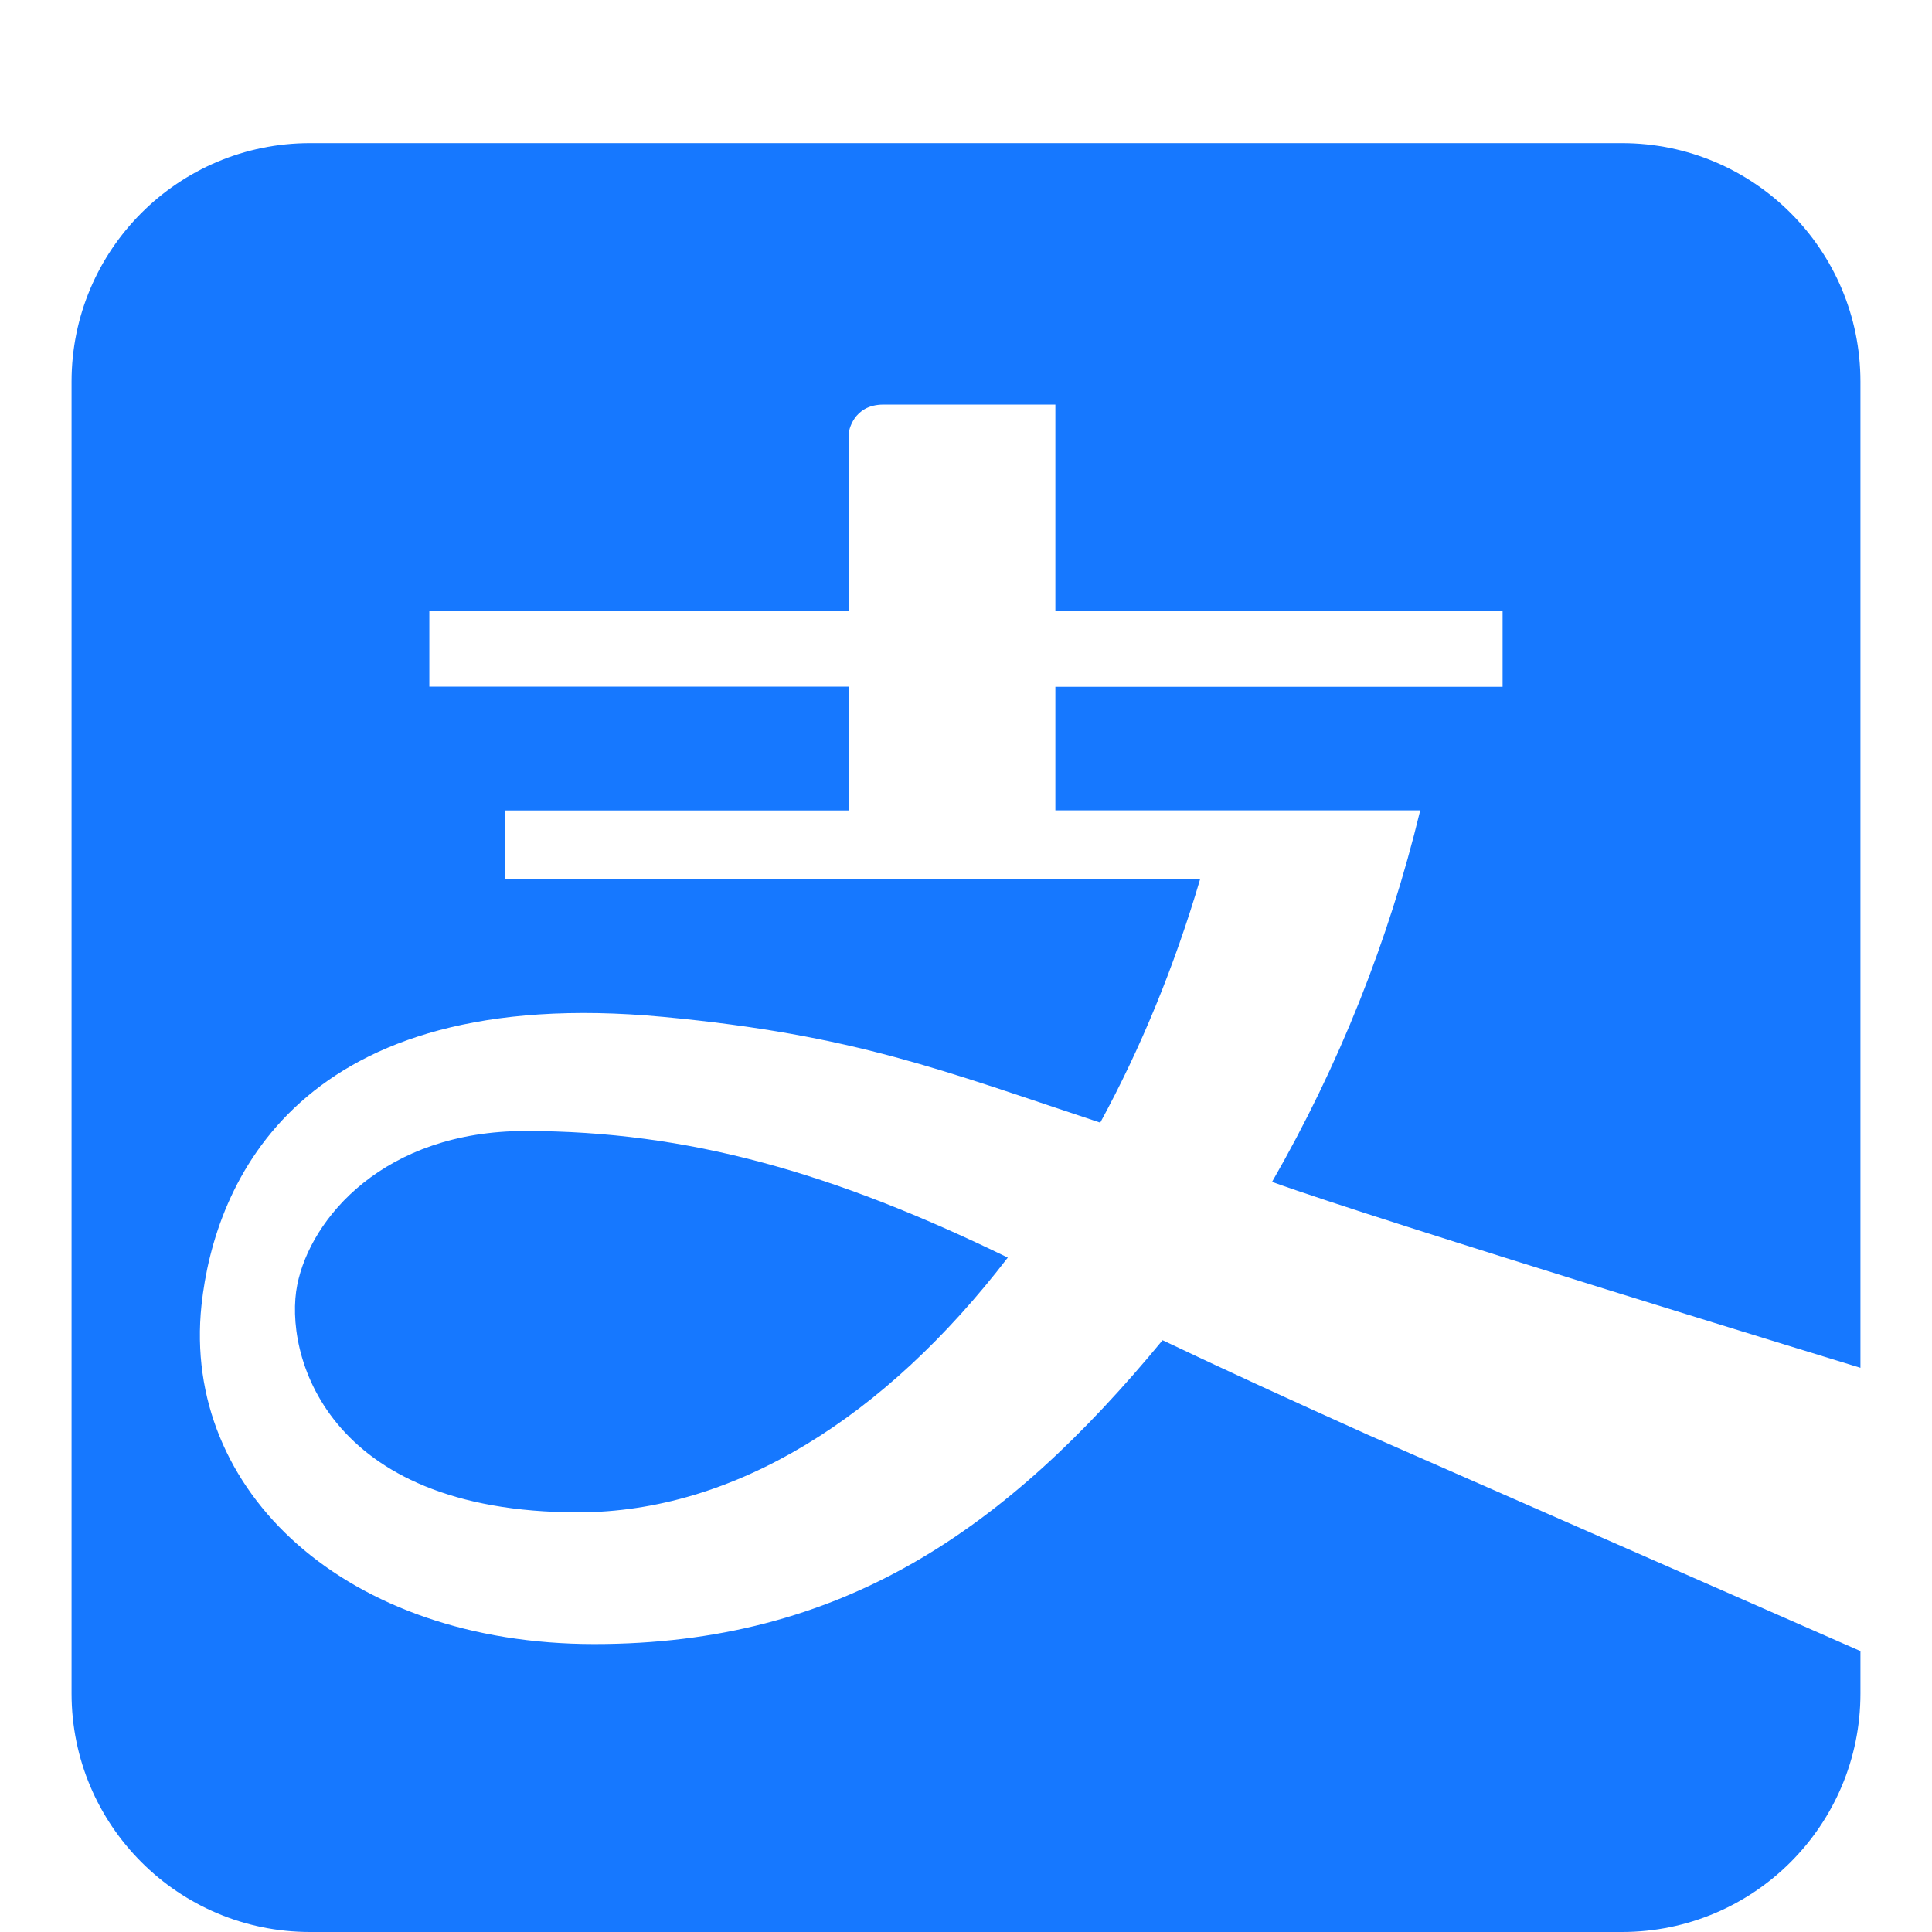
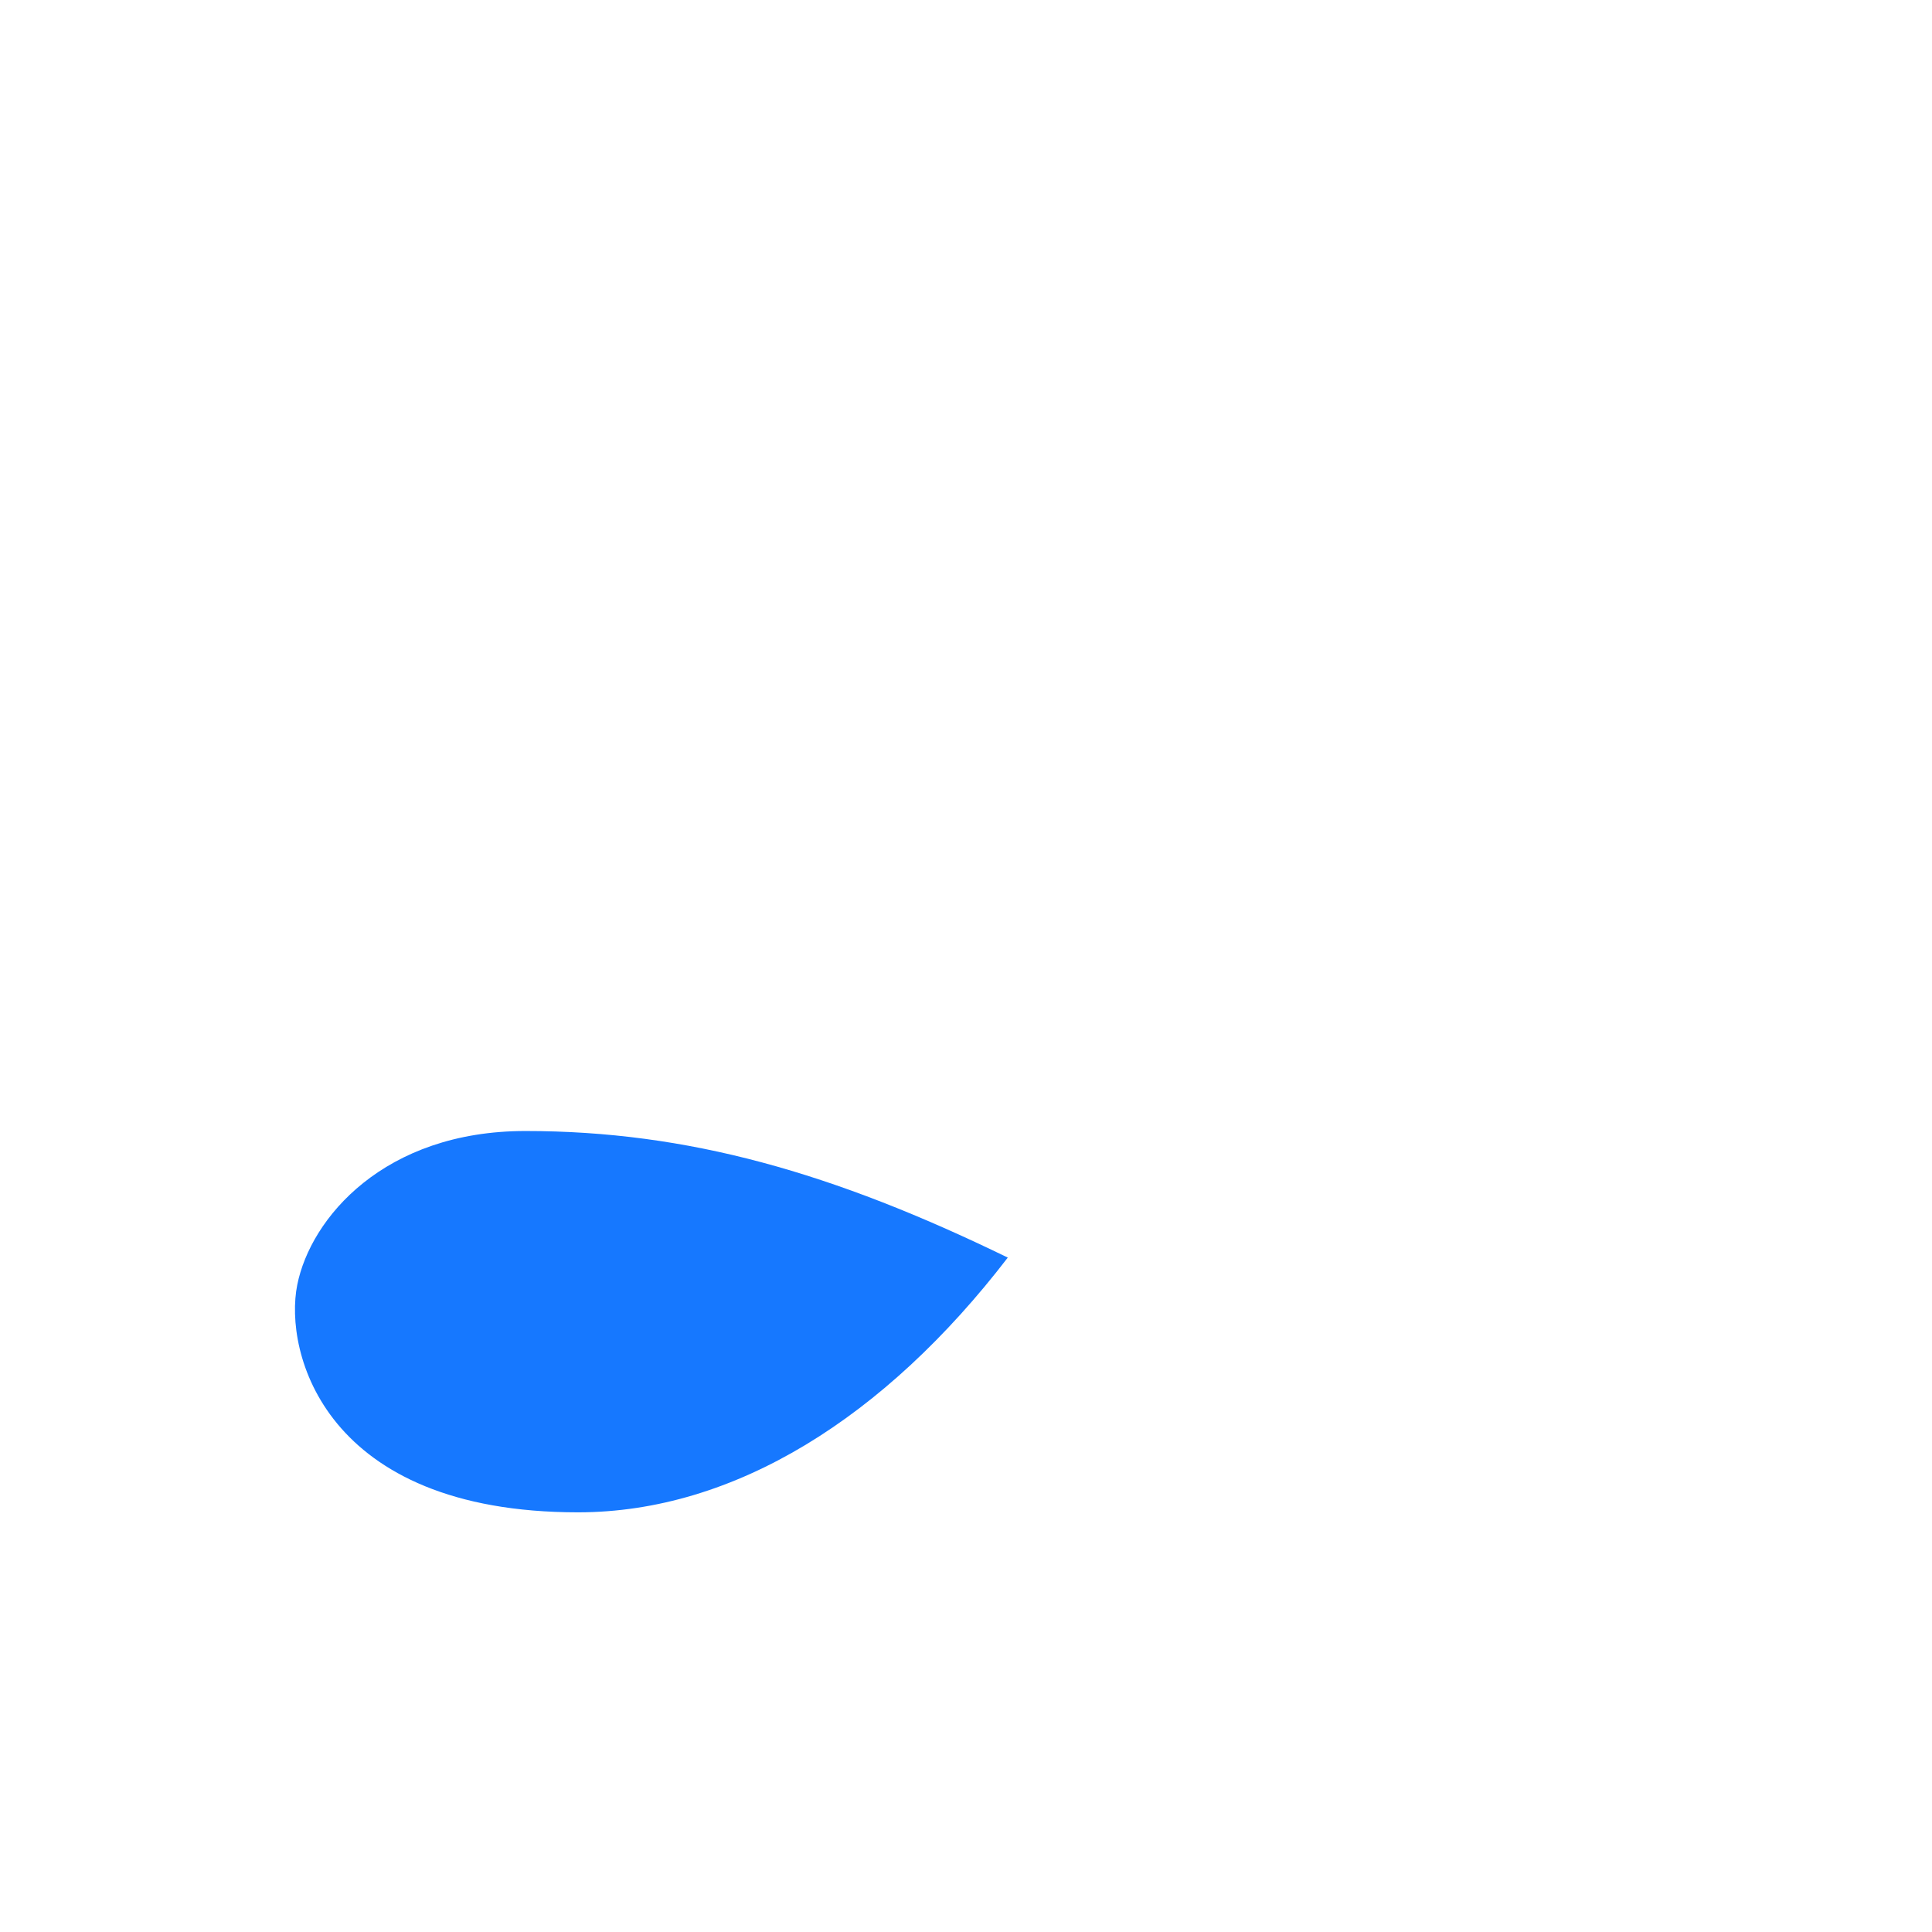
<svg xmlns="http://www.w3.org/2000/svg" fill="none" viewBox="0 0 27 27" class="design-iconfont" width="128" height="128">
  <g fill="#1678FF">
    <path d="M4.154 17.957C3.966 18.893 4.527 21.135 8.078 21.135C10.265 21.135 12.37 19.806 14.084 17.575C11.644 16.387 9.612 15.806 7.343 15.806C5.369 15.806 4.34 17.023 4.154 17.957Z" />
-     <path d="M25.999 19.115H26V5.333C26 3.492 24.508 2 22.667 2H4.333C2.492 2 1 3.492 1 5.333V23.667C1 25.508 2.492 27 4.333 27H22.667C24.508 27 26 25.508 26 23.667V23.074L19.124 20.055C18.059 19.576 17.05 19.113 16.247 18.73C14.057 21.384 11.762 22.976 8.305 22.976C4.847 22.976 2.539 20.846 2.816 18.239C2.999 16.529 4.172 13.732 9.268 14.211C11.956 14.464 13.184 14.965 15.376 15.689C15.942 14.649 16.413 13.505 16.771 12.289H7.056V11.326H11.863V9.596H6V8.537H11.862V6.044C11.862 6.044 11.914 5.654 12.346 5.654H14.749V8.537H20.999V9.598H14.749V11.325H19.848C19.408 13.146 18.711 14.894 17.777 16.517C19.258 17.055 25.999 19.115 25.999 19.115Z" />
  </g>
  <defs>
    <clipPath id="5iidsgaah__clip0_892_7288">
      <path fill="#fff" d="M0 0H27V27H0z" />
    </clipPath>
  </defs>
</svg>